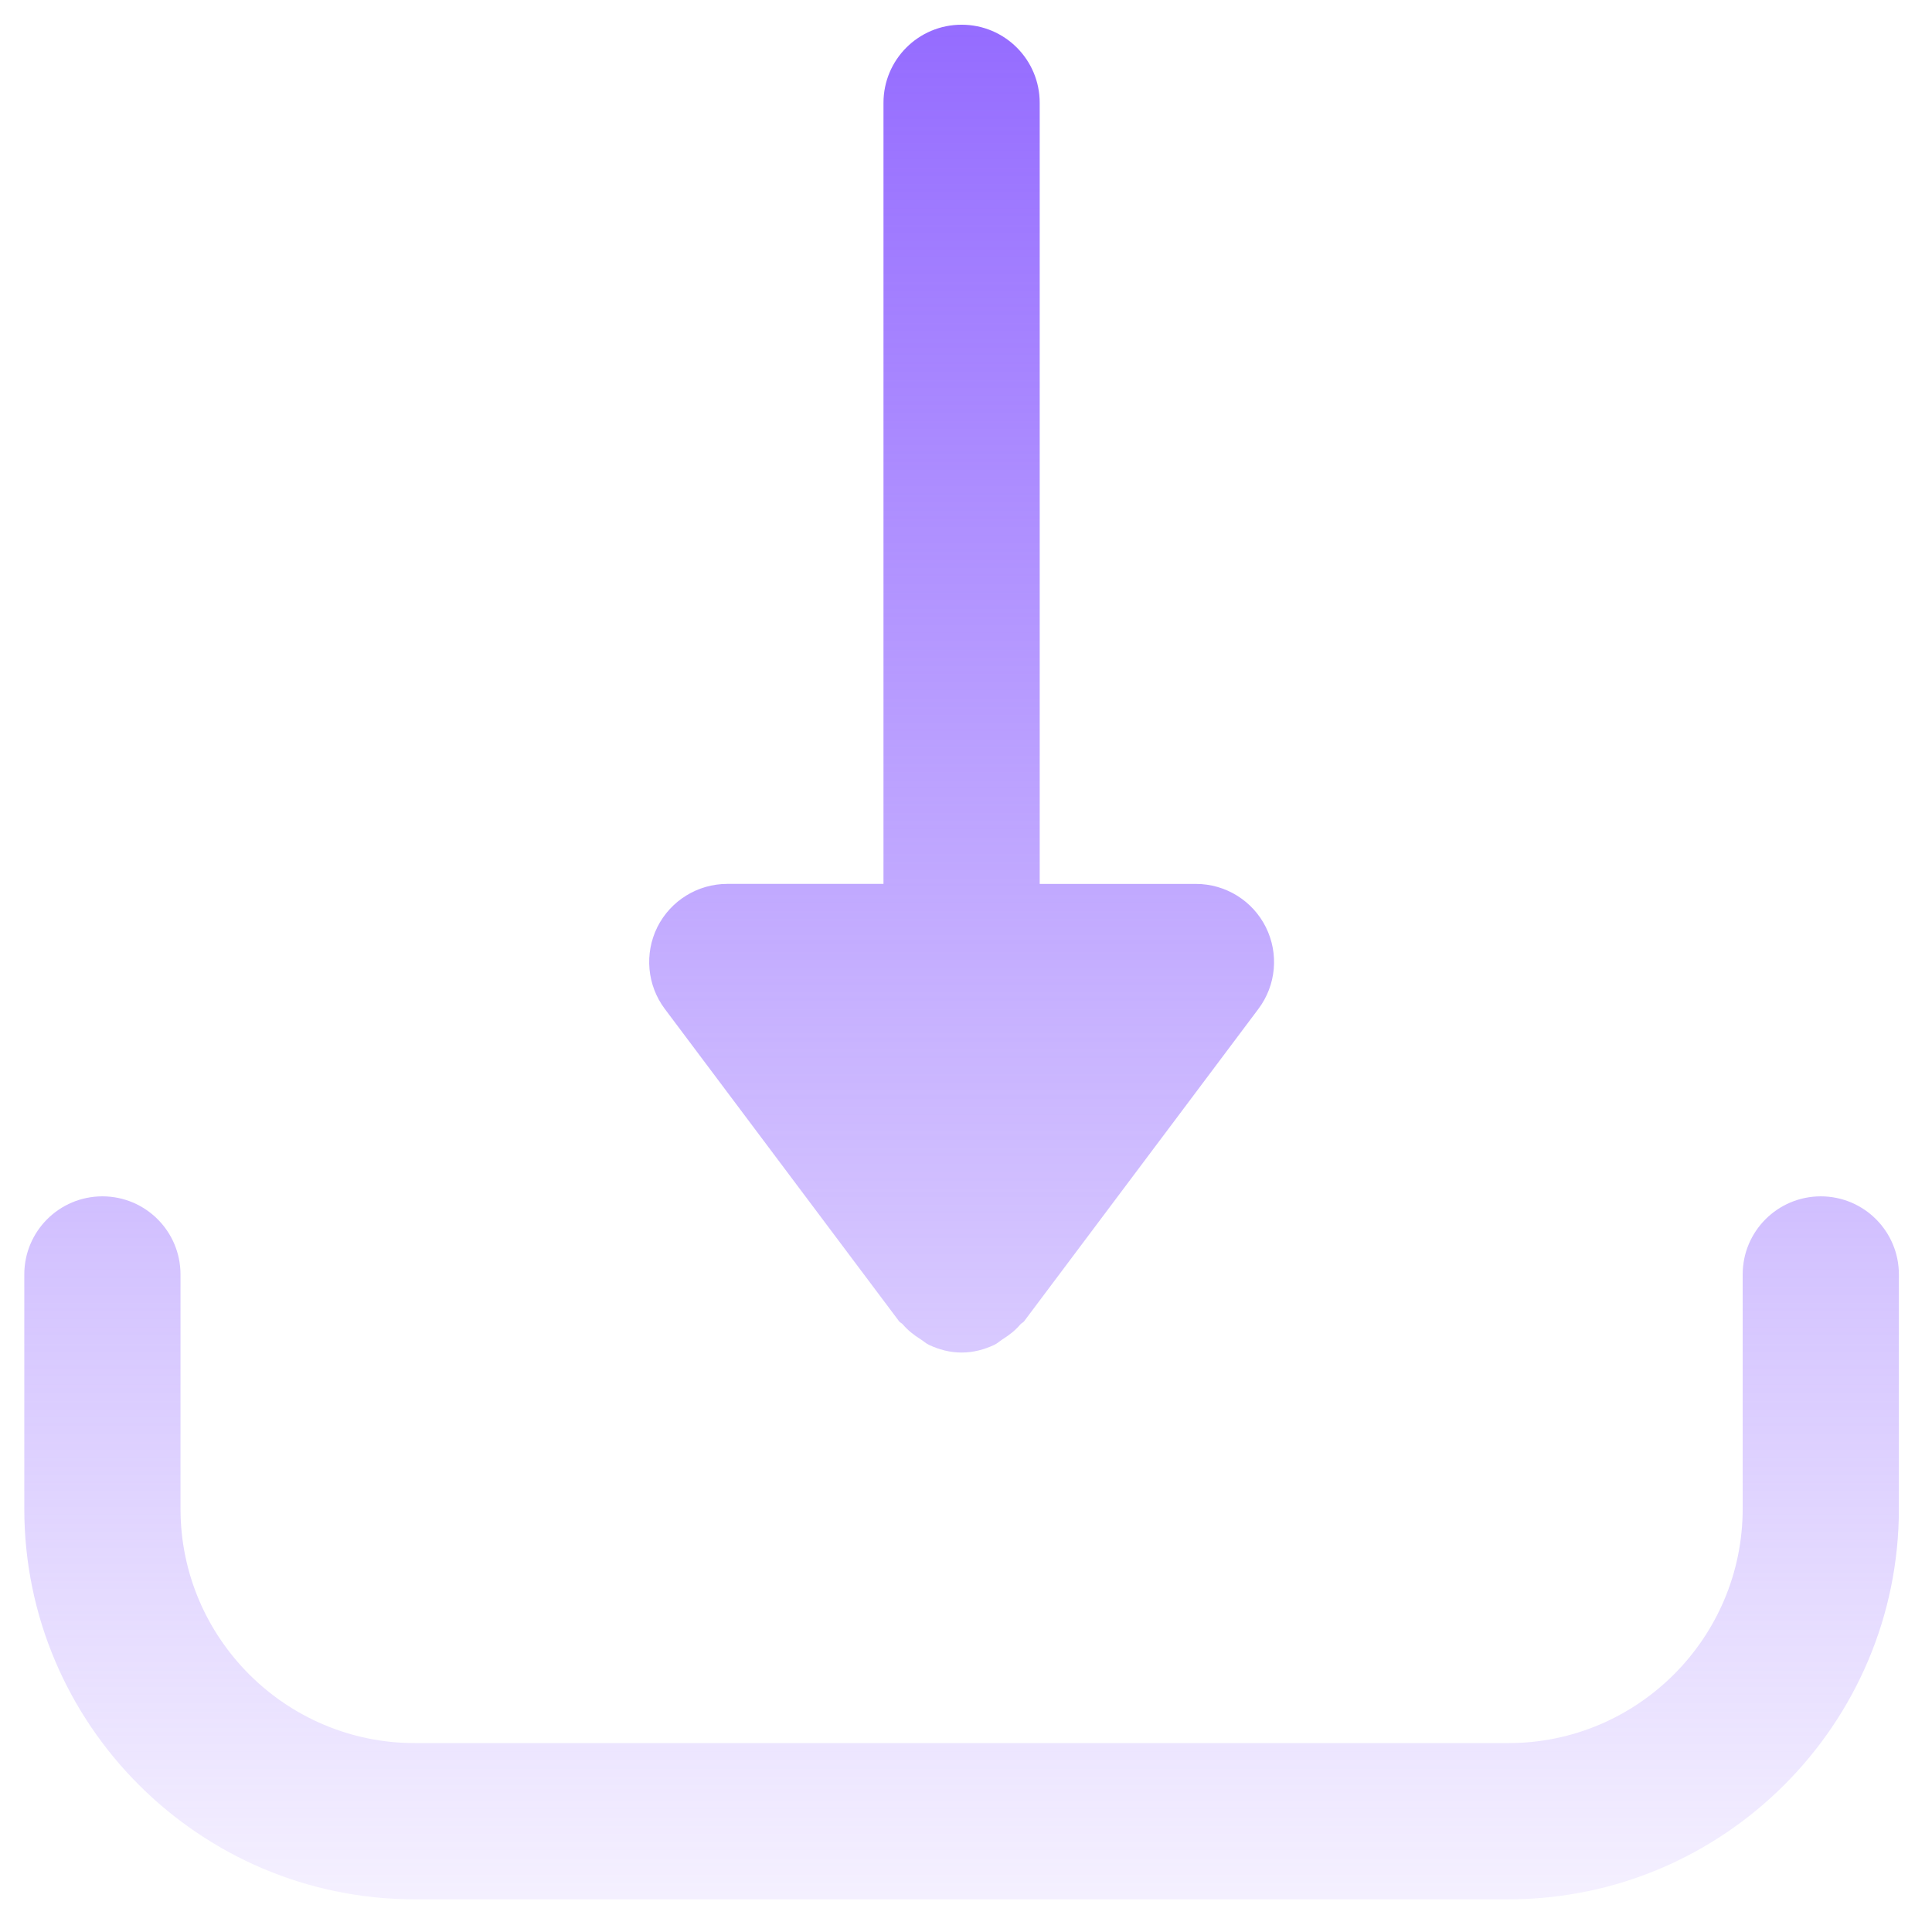
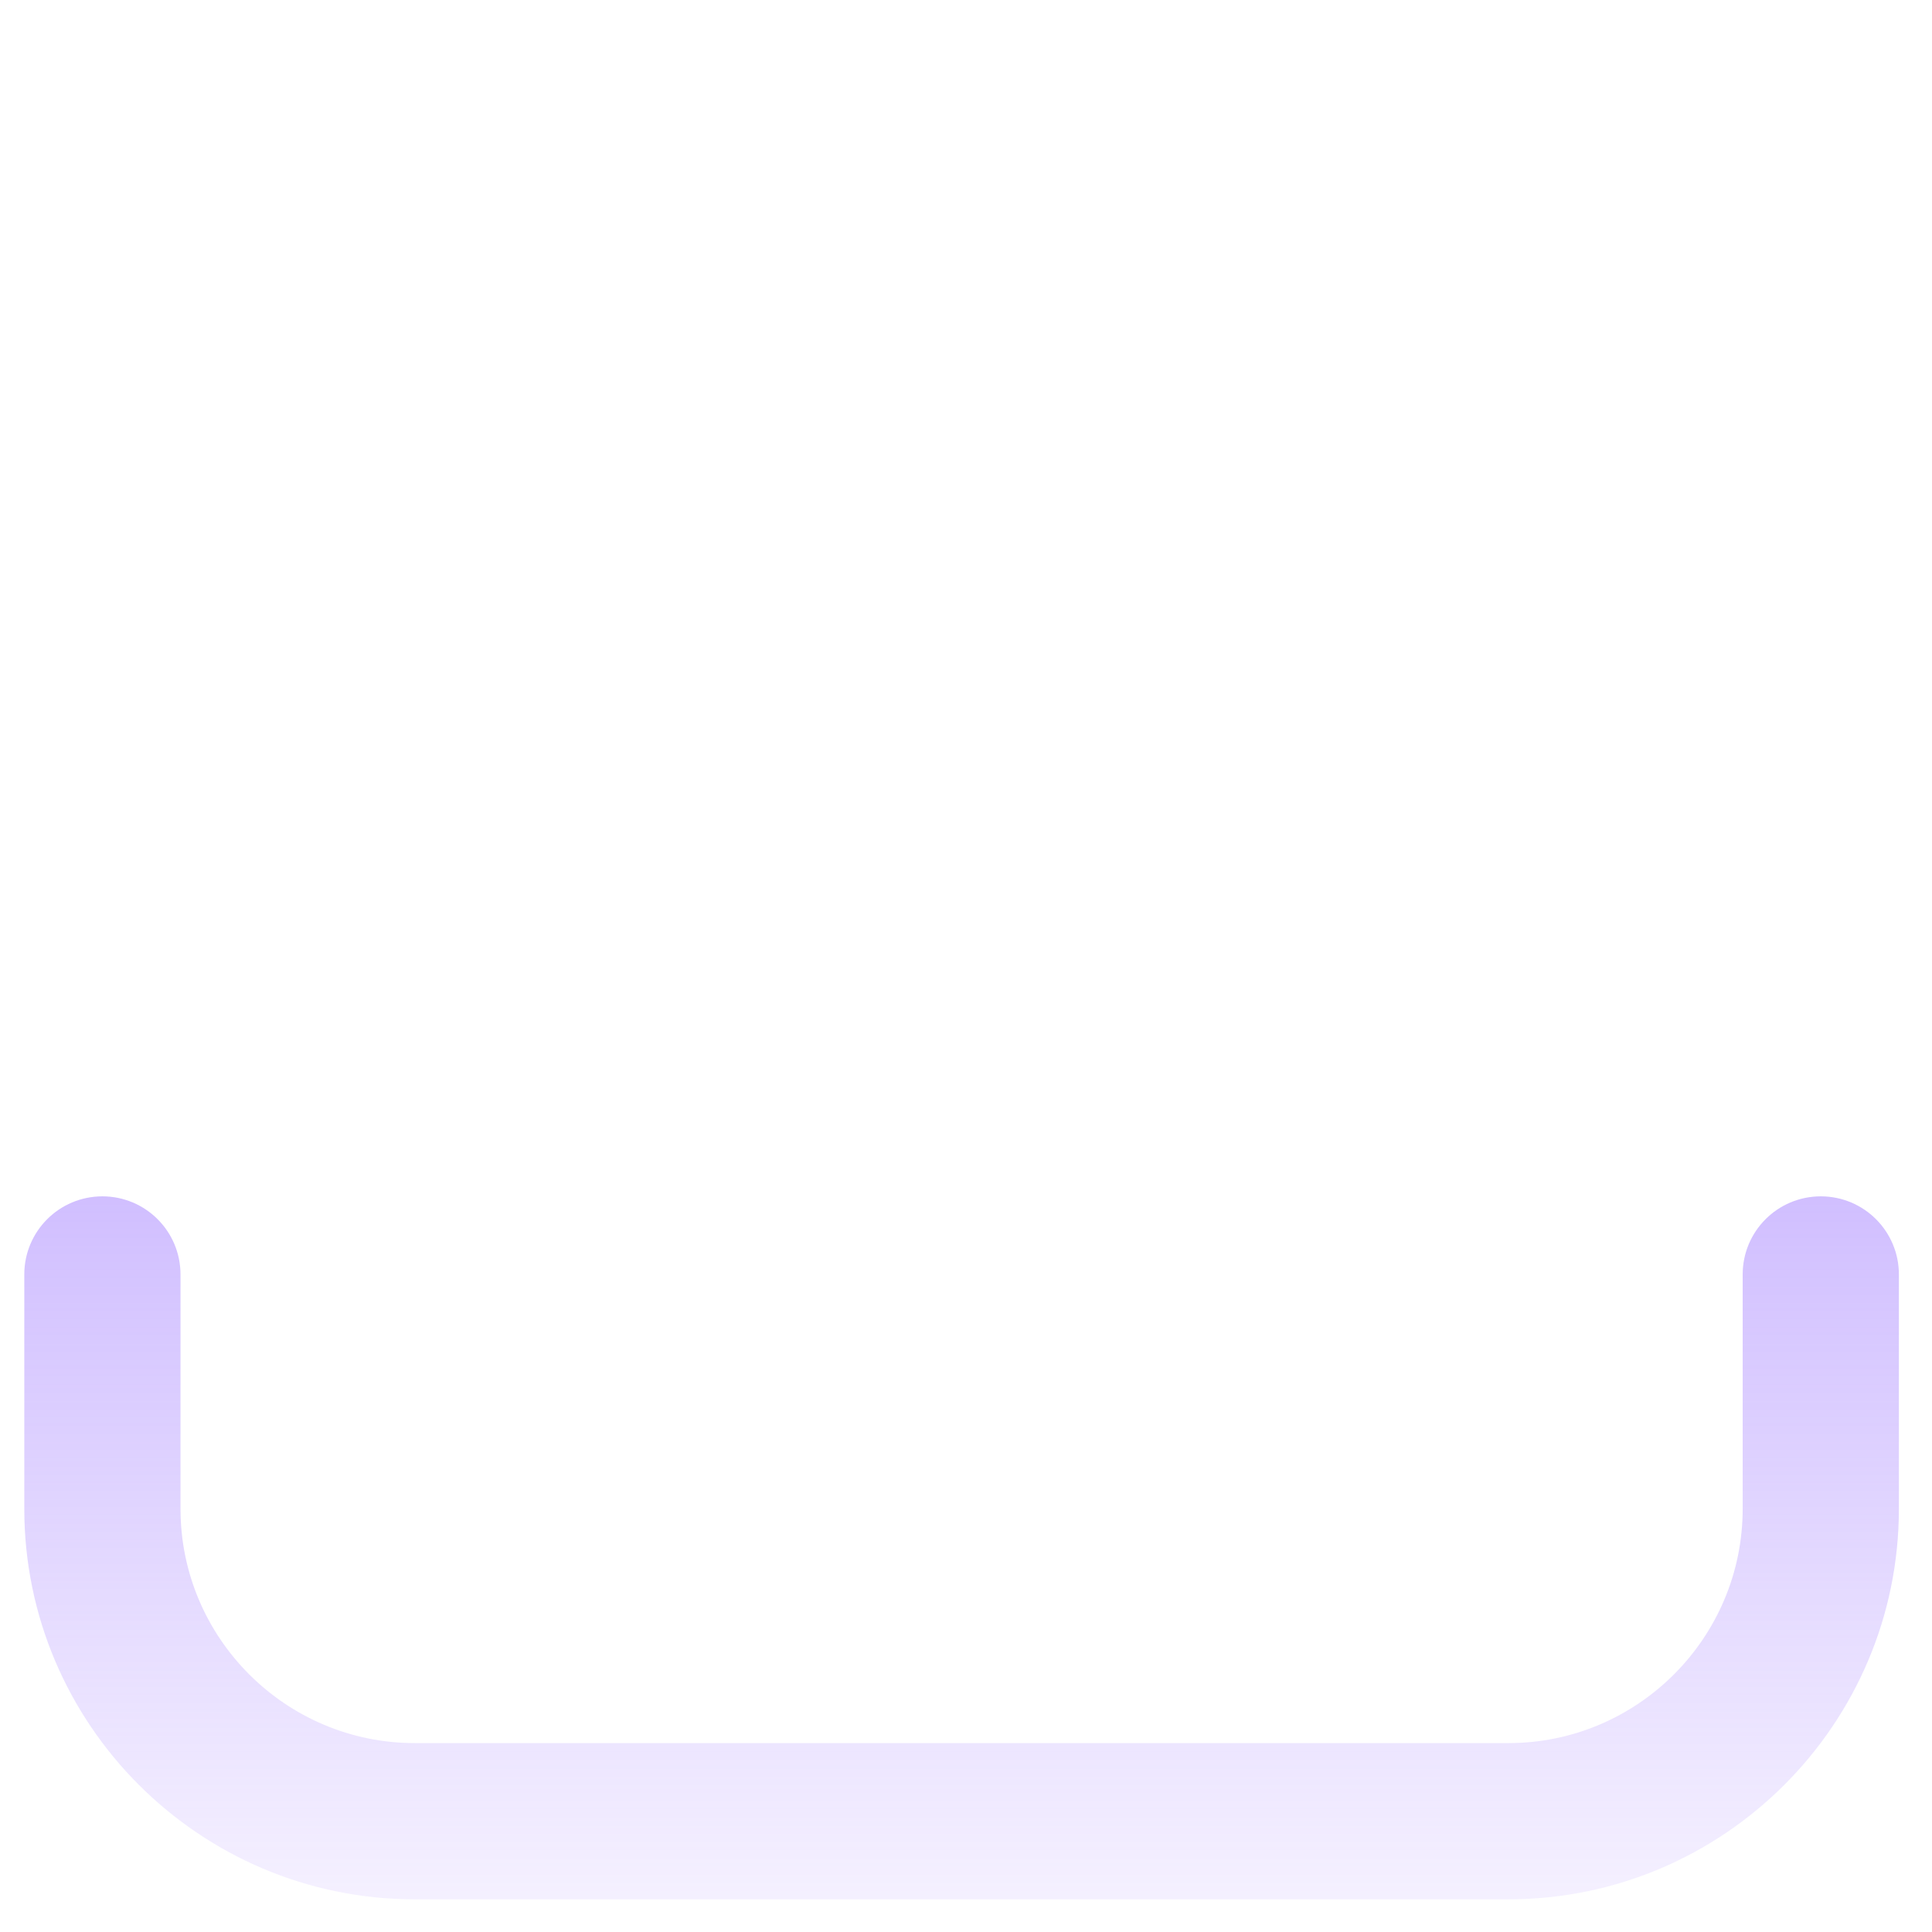
<svg xmlns="http://www.w3.org/2000/svg" width="101" height="101" viewBox="0 0 101 101" fill="none">
-   <path d="M66.174 48.467C65.48 47.082 64.067 46.209 62.52 46.209H54.353V5.375C54.353 3.121 52.528 1.292 50.27 1.292C48.011 1.292 46.186 3.121 46.186 5.375V46.208H38.02C36.472 46.208 35.059 47.082 34.365 48.466C33.679 49.851 33.826 51.504 34.753 52.742L47.003 69.075C47.056 69.144 47.138 69.169 47.195 69.234C47.465 69.553 47.783 69.798 48.138 70.022C48.285 70.112 48.4 70.23 48.559 70.304C49.081 70.549 49.653 70.708 50.27 70.708C50.886 70.708 51.458 70.549 51.985 70.304C52.14 70.23 52.258 70.112 52.401 70.022C52.757 69.798 53.075 69.553 53.344 69.234C53.398 69.169 53.483 69.144 53.536 69.075L65.787 52.742C66.717 51.505 66.864 49.851 66.174 48.467Z" fill="url(#paint0_linear)" />
  <path d="M95.186 62.542C92.928 62.542 91.103 64.371 91.103 66.625V78.875C91.103 85.629 85.607 91.125 78.853 91.125H21.686C14.932 91.125 9.436 85.629 9.436 78.875V66.625C9.436 64.371 7.611 62.542 5.353 62.542C3.095 62.542 1.27 64.371 1.27 66.625V78.875C1.27 90.133 10.428 99.292 21.686 99.292H78.853C90.111 99.292 99.269 90.133 99.269 78.875V66.625C99.269 64.371 97.444 62.542 95.186 62.542Z" fill="url(#paint1_linear)" />
  <defs>
    <linearGradient id="paint0_linear" x1="50.27" y1="1.292" x2="50.27" y2="99.292" gradientUnits="userSpaceOnUse">
      <stop stop-color="#956CFF" />
      <stop offset="1" stop-color="#956CFF" stop-opacity="0.1" />
    </linearGradient>
    <linearGradient id="paint1_linear" x1="50.27" y1="1.292" x2="50.27" y2="99.292" gradientUnits="userSpaceOnUse">
      <stop stop-color="#956CFF" />
      <stop offset="1" stop-color="#956CFF" stop-opacity="0.1" />
    </linearGradient>
  </defs>
</svg>